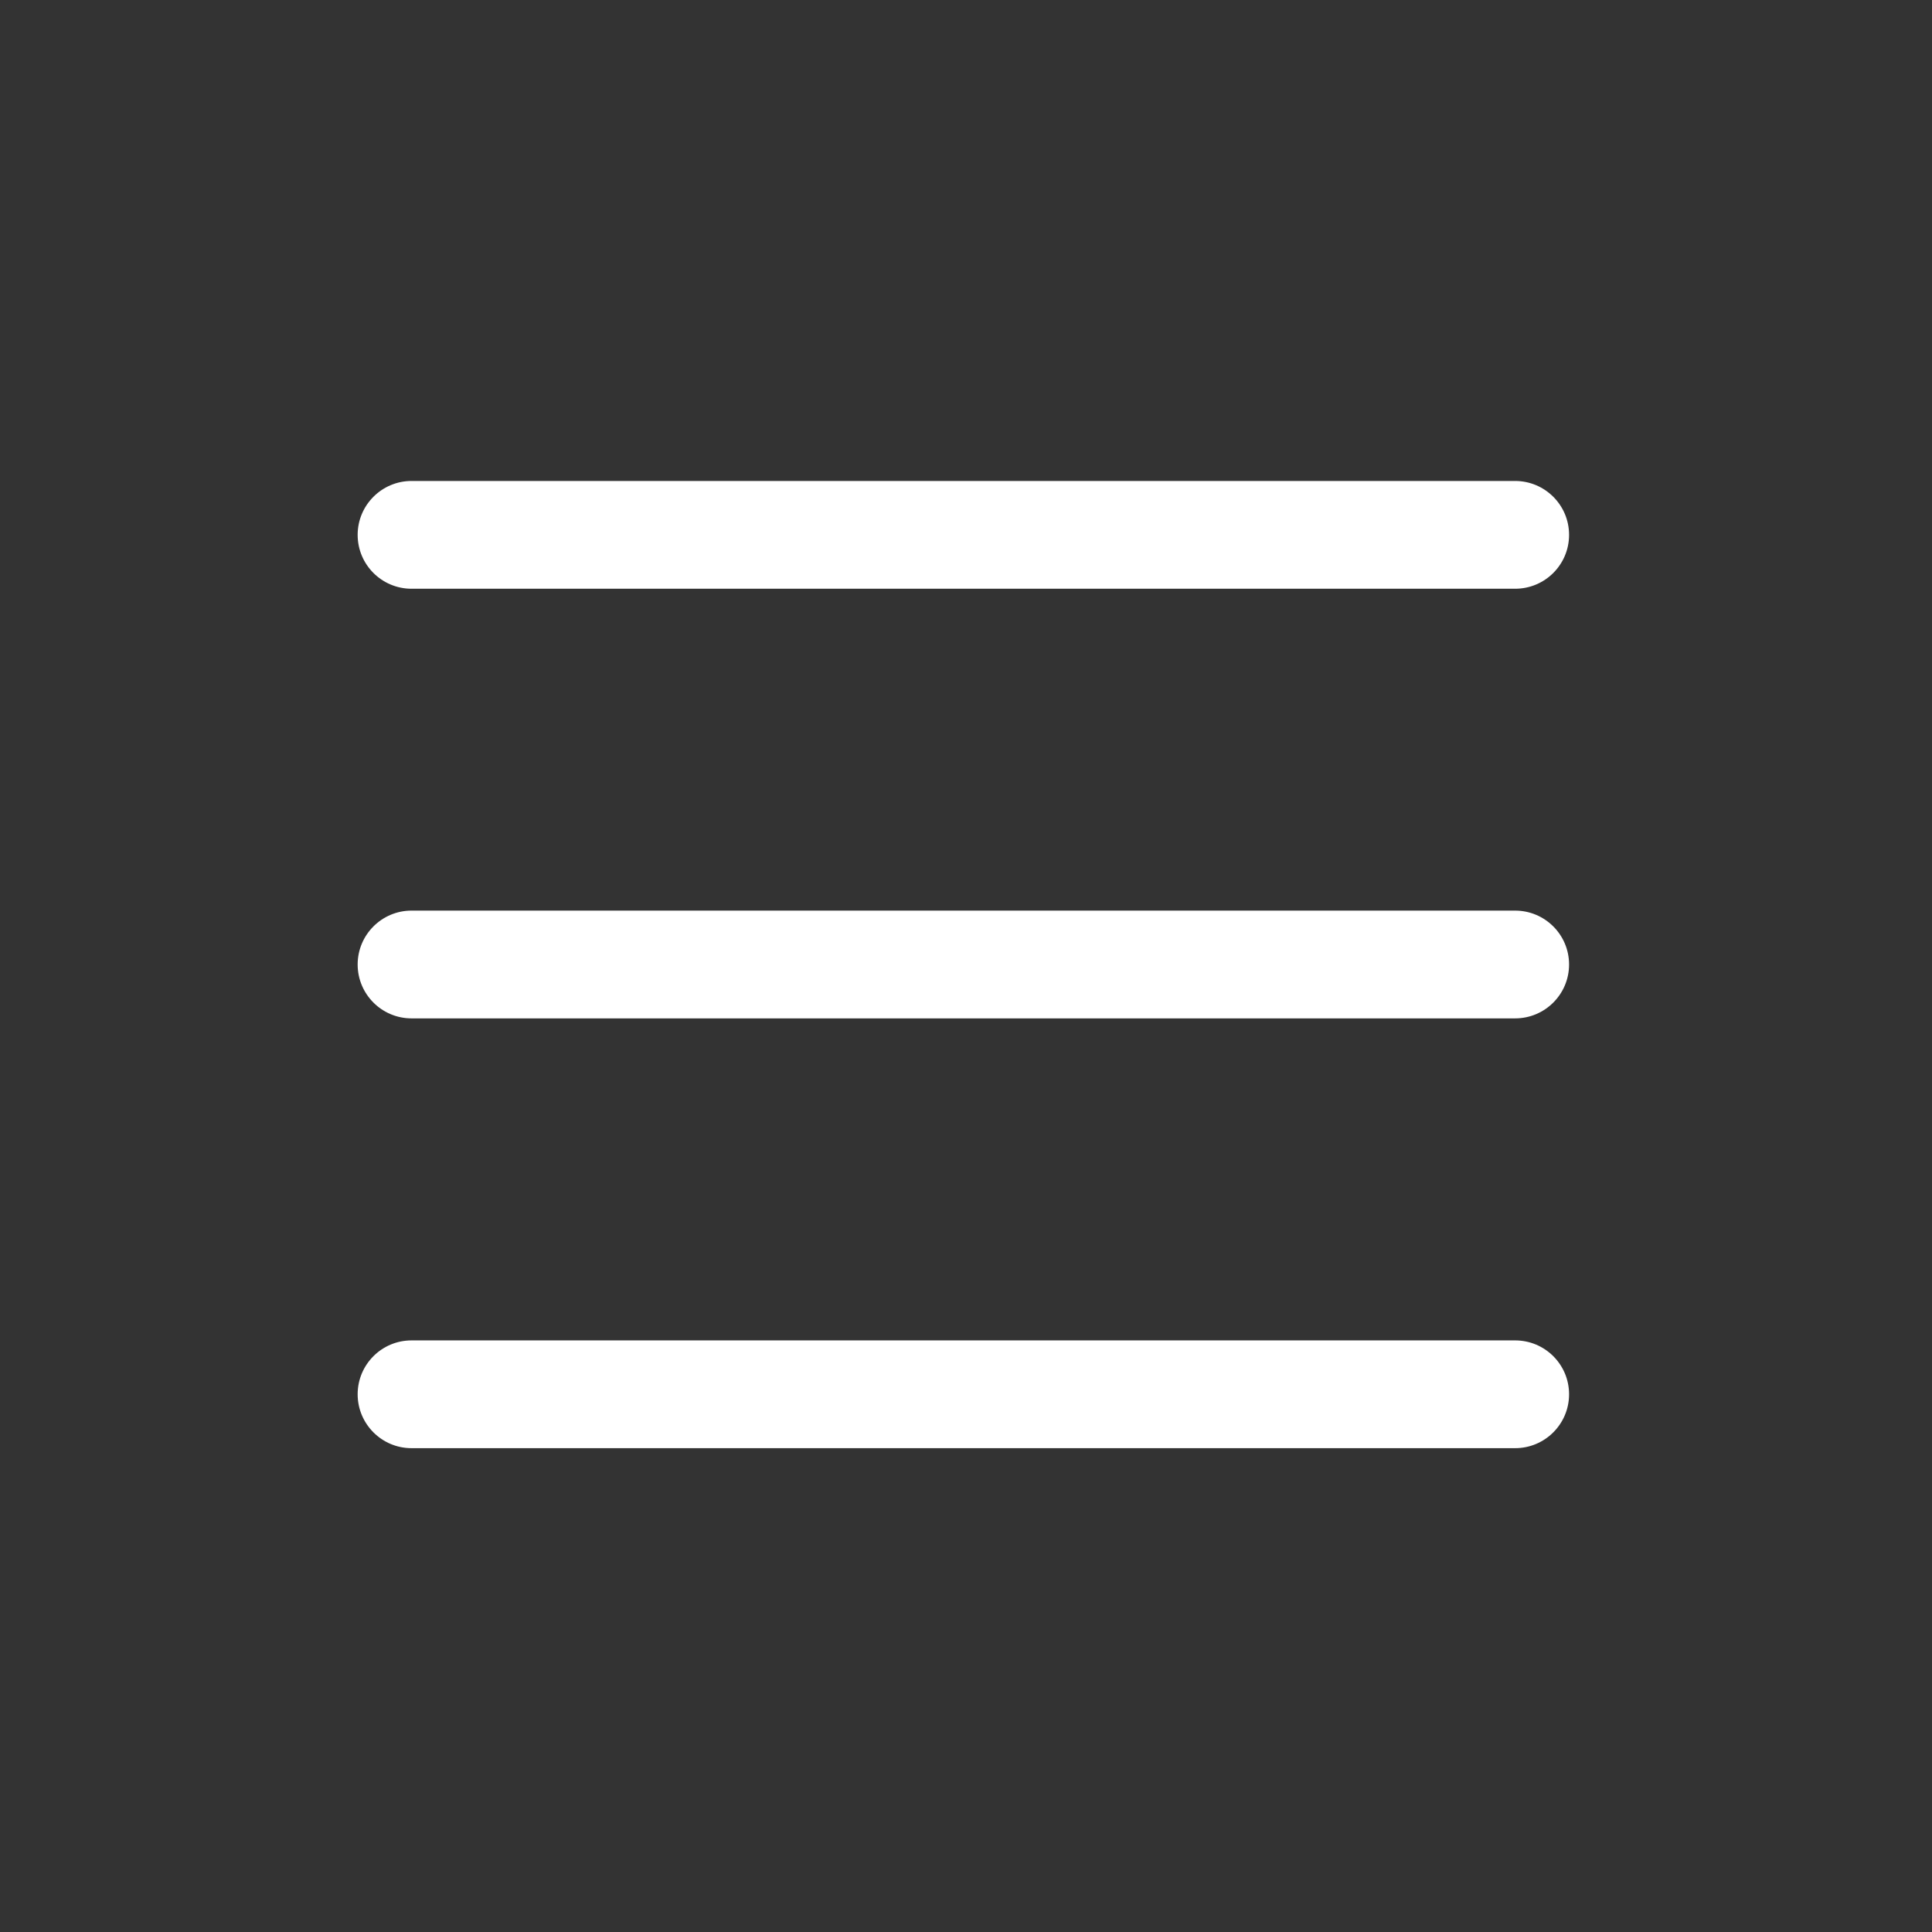
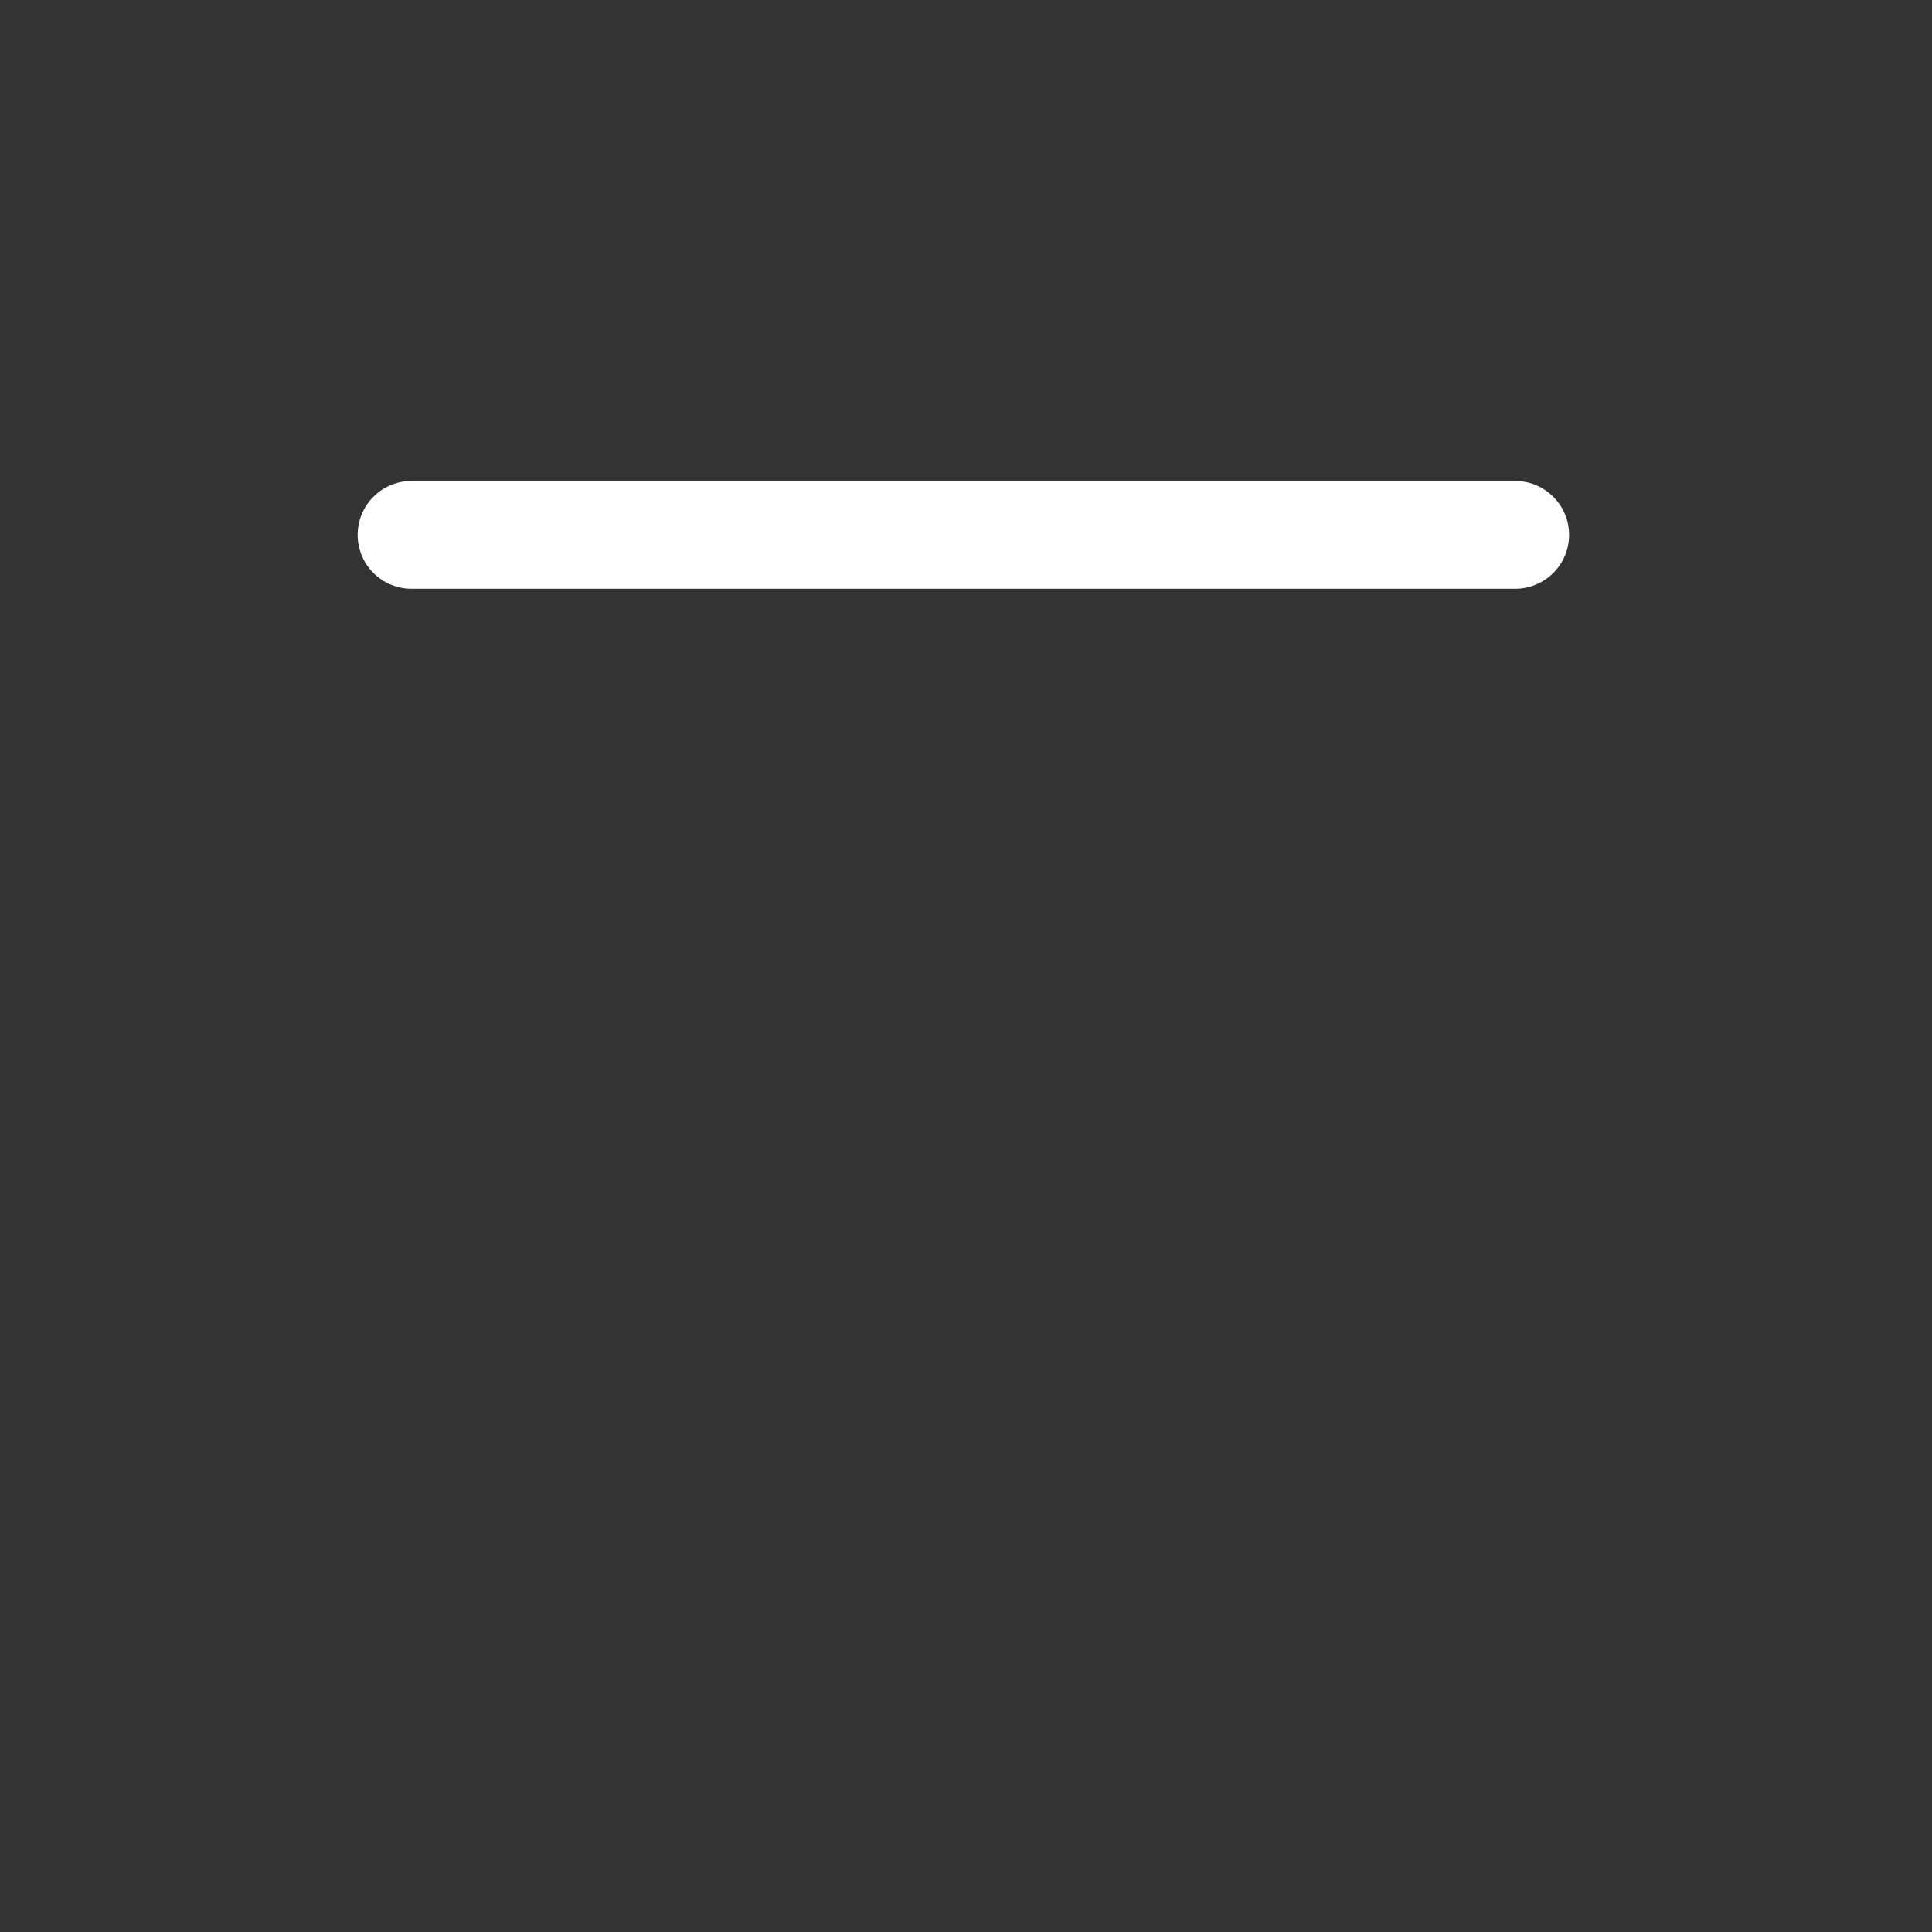
<svg xmlns="http://www.w3.org/2000/svg" width="100pt" height="100pt" version="1.1" viewBox="0 0 100 100">
  <rect x="0" y="0" width="100" height="100" fill="#333333" stroke="none" />
  <defs>
    <clipPath id="c">
      <path d="m18.512 24h62.977v7h-62.977z" />
    </clipPath>
    <clipPath id="b">
-       <path d="m18.512 47h62.977v6h-62.977z" />
-     </clipPath>
+       </clipPath>
    <clipPath id="a">
-       <path d="m18.512 69h62.977v6h-62.977z" />
-     </clipPath>
+       </clipPath>
  </defs>
  <g>
    <g clip-path="url(#c)">
      <path d="m18.512 27.684c0-1.539 1.25-2.789 2.789-2.789h57.121c1.543 0 2.793 1.25 2.793 2.789 0 1.543-1.25 2.789-2.793 2.789h-57.121c-1.539 0-2.789-1.246-2.789-2.789z" fill="#fff" />
    </g>
    <g clip-path="url(#b)">
-       <path d="m18.512 49.922c0-1.539 1.25-2.789 2.789-2.789h57.121c1.543 0 2.793 1.25 2.793 2.789s-1.25 2.789-2.793 2.789h-57.121c-1.539 0-2.789-1.25-2.789-2.789z" fill="#fff" />
-     </g>
+       </g>
    <g clip-path="url(#a)">
      <path d="m18.512 72.168c0-1.543 1.25-2.789 2.789-2.789h57.121c1.543 0 2.793 1.246 2.793 2.789 0 1.539-1.25 2.789-2.793 2.789h-57.121c-1.539 0-2.789-1.25-2.789-2.789z" fill="#fff" />
    </g>
  </g>
</svg>